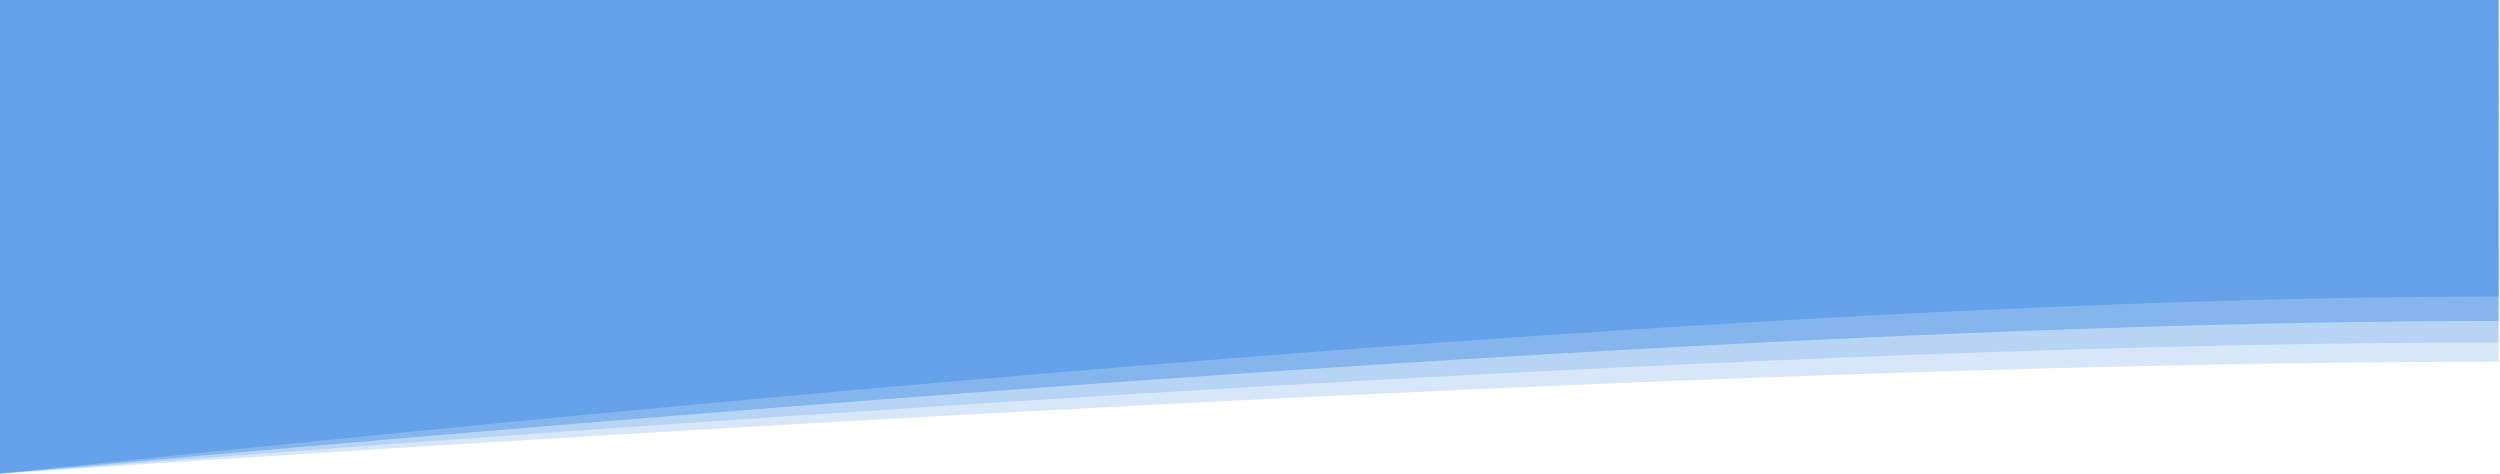
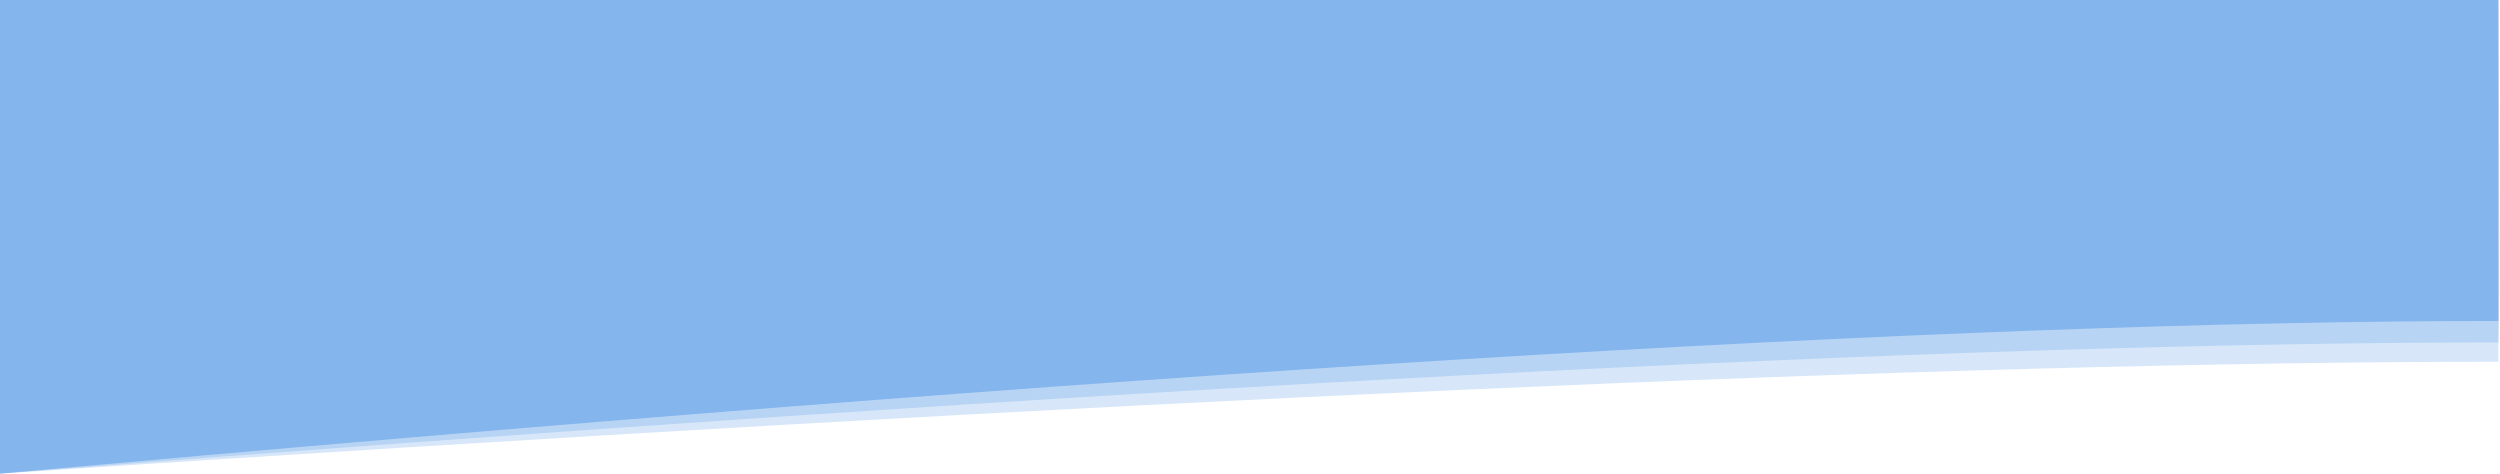
<svg xmlns="http://www.w3.org/2000/svg" width="1441px" height="273px" viewBox="0 0 1441 273" version="1.1">
  <title>Group 3 Copy 9</title>
  <g id="Page-1" stroke="none" stroke-width="1" fill="none" fill-rule="evenodd">
    <g id="Group-3-Copy-9" fill="#3987E3">
-       <path d="M0,0 L1440.311,0 C1440.169,94.415 1440.169,151.385 1440.311,170.91 C1125.727,170.91 645.624,204.94 0,273 L0,0 Z" id="Rectangle-Copy" fill-opacity="0.4" />
      <path d="M0,0 L1440.097,0 C1440.097,91 1440.097,152.667 1440.097,185 C1125.56,185 645.527,214.333 0,273 L0,0 Z" id="Rectangle-Copy-4" fill-opacity="0.4" />
      <path d="M0,0 L1440.097,0 C1440.907,113.94 1440.907,179.733 1440.097,197.379 C1125.56,197.379 645.527,222.586 0,273 L0,0 Z" id="Rectangle-Copy-5" fill-opacity="0.2" />
      <path d="M0,0 L1440.097,0 C1440.097,101.695 1440.097,171.195 1440.097,208.5 C1125.56,208.5 645.527,230 0,273 L0,0 Z" id="Rectangle-Copy-6" fill-opacity="0.2" />
    </g>
  </g>
</svg>